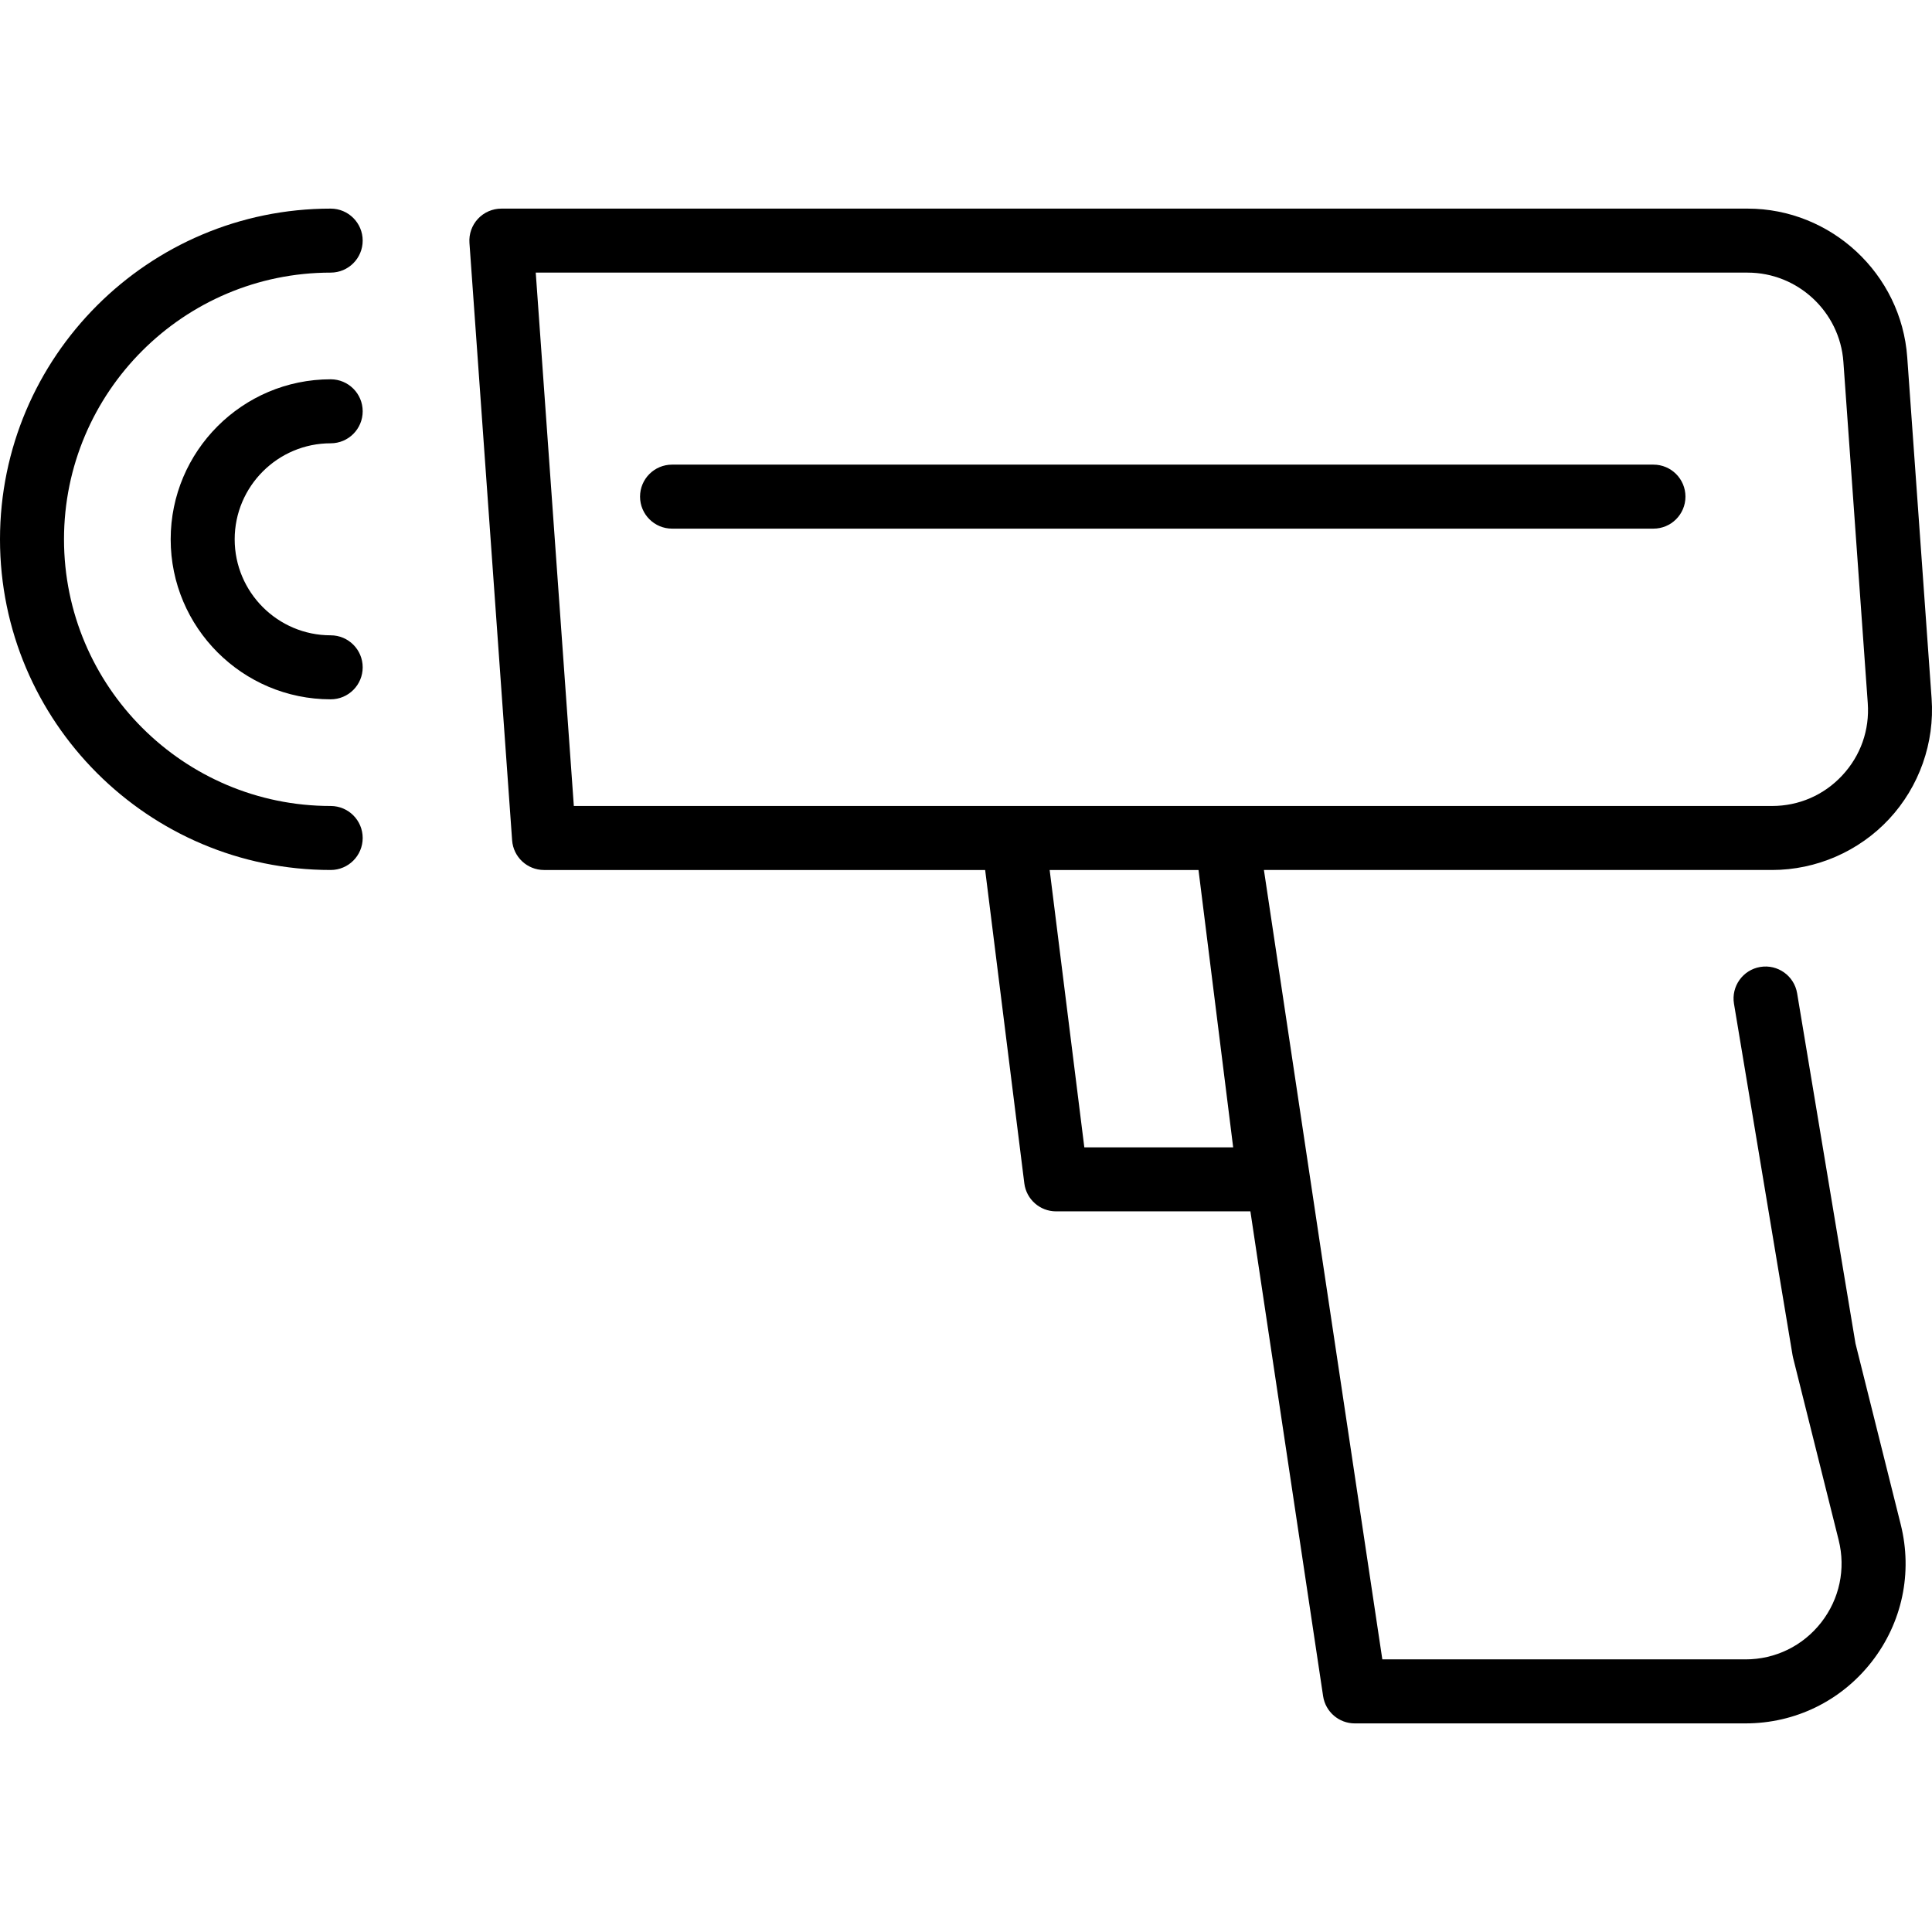
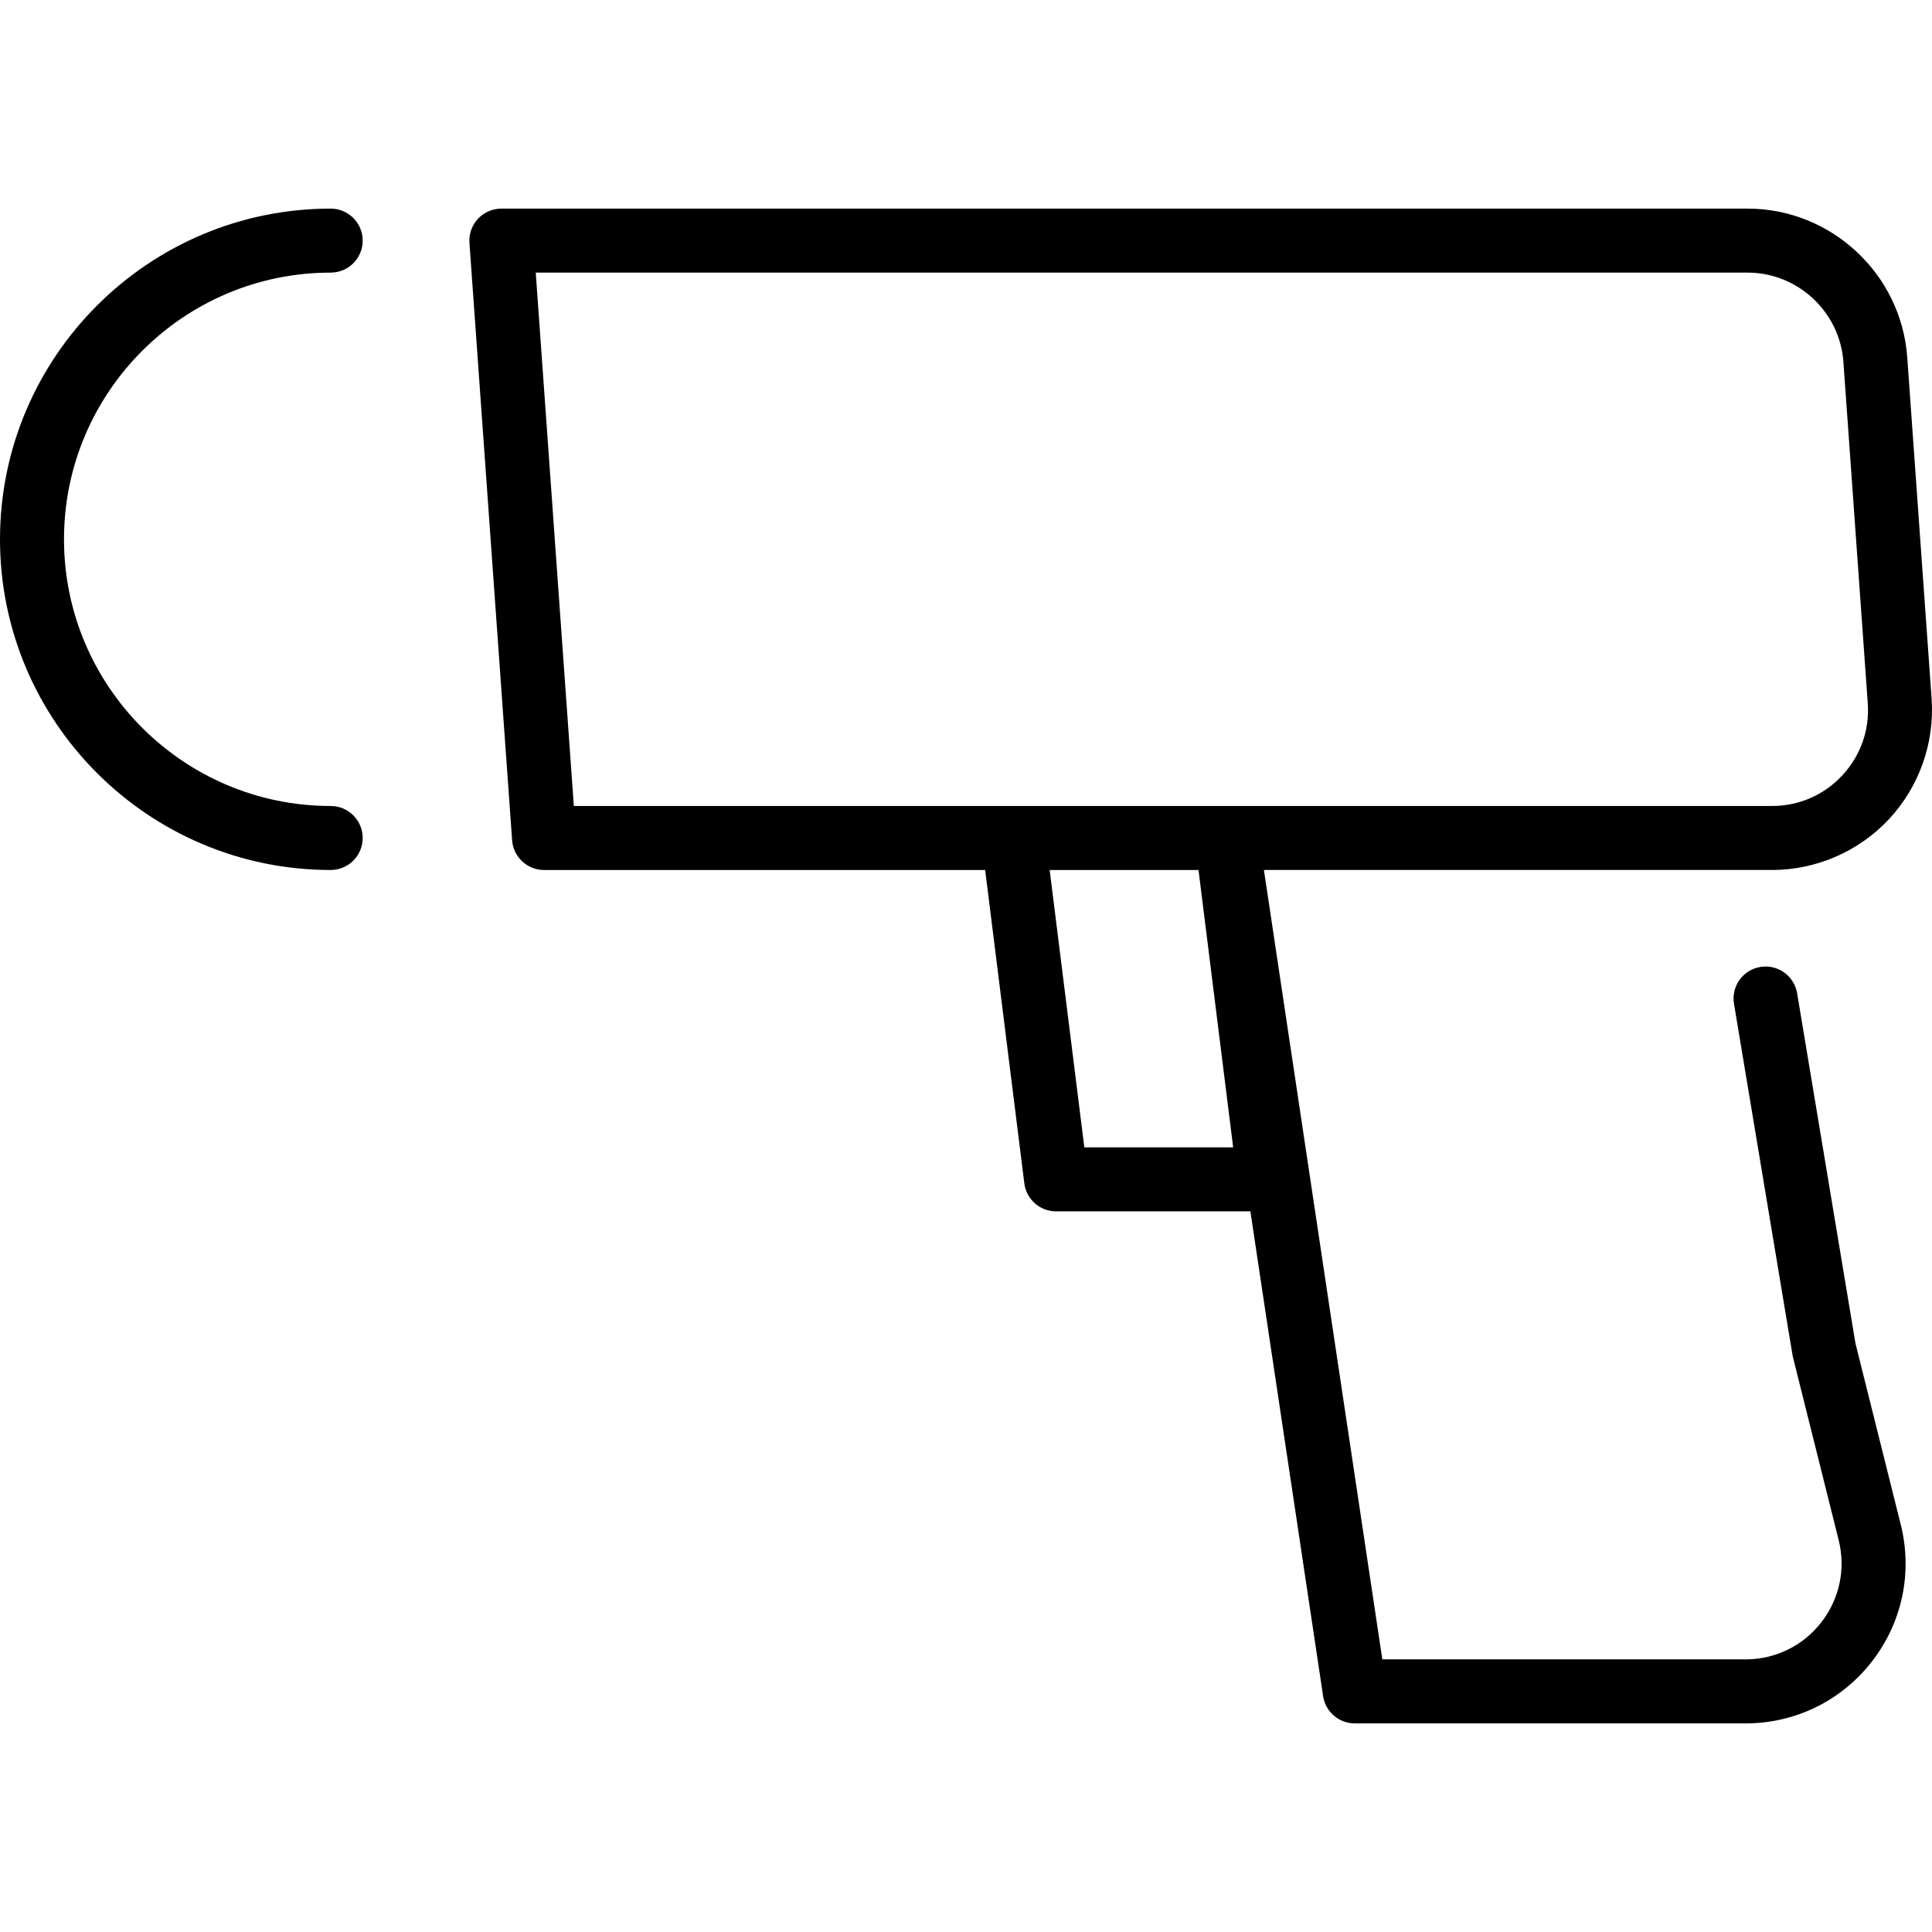
<svg xmlns="http://www.w3.org/2000/svg" fill="#000000" height="800px" width="800px" version="1.1" id="Layer_1" viewBox="0 0 511.999 511.999" xml:space="preserve">
  <g>
    <g>
      <g>
-         <path d="M438.182,123.132H178.1c-4.684,0-8.481,3.797-8.481,8.481c0,4.684,3.797,8.481,8.481,8.481h260.082     c4.684,0,8.481-3.797,8.481-8.481C446.663,126.929,442.866,123.132,438.182,123.132z" />
        <path d="M491.724,356.042l-15.469-92.819c-0.77-4.62-5.146-7.738-9.76-6.971c-4.62,0.77-7.741,5.139-6.971,9.76l15.525,93.152     c0.037,0.223,0.084,0.444,0.138,0.663l12.078,48.312c1.913,7.654,0.226,15.611-4.629,21.829     c-4.856,6.219-12.165,9.785-20.055,9.785h-96.251c0,0-27.918-186.119-27.918-186.12l-3.461-23.076h134.646     c11.73,0,23.041-4.923,31.035-13.507c7.992-8.585,12.098-20.219,11.263-31.918l-6.461-90.463     c-1.579-22.084-20.156-39.383-42.297-39.383H132.868c-2.354,0-4.602,0.978-6.207,2.701c-1.605,1.722-2.421,4.035-2.253,6.383     l11.308,158.311c0.317,4.438,4.01,7.877,8.459,7.877h116.9l10.38,83.034c0.53,4.244,4.139,7.429,8.415,7.429h51.497     l19.271,128.473c0.623,4.151,4.19,7.222,8.387,7.222h103.555c13.149,0,25.331-5.945,33.424-16.308     c8.092-10.365,10.904-23.625,7.715-36.381L491.724,356.042z M287.358,304.058l-9.188-73.501h39.445l9.188,73.501H287.358z      M152.072,213.595L141.977,72.246h321.159c13.285,0,24.432,10.38,25.378,23.63l6.461,90.463     c0.509,7.123-1.891,13.925-6.758,19.151c-4.867,5.227-11.479,8.104-18.621,8.104H152.072z" />
        <path d="M87.636,213.595c-38.969,0-70.674-31.705-70.674-70.674s31.704-70.675,70.673-70.675c4.684,0,8.481-3.797,8.481-8.481     c0-4.684-3.797-8.481-8.481-8.481C39.313,55.284,0,94.598,0,142.92c0,48.323,39.313,87.636,87.636,87.636     c4.684,0,8.481-3.797,8.481-8.481C96.117,217.392,92.32,213.595,87.636,213.595z" />
-         <path d="M87.636,117.478c4.684,0,8.481-3.797,8.481-8.481c0-4.684-3.797-8.481-8.481-8.481     c-23.383,0-42.405,19.022-42.405,42.405s19.022,42.405,42.405,42.405c4.684,0,8.481-3.797,8.481-8.481     c0-4.684-3.797-8.481-8.481-8.481c-14.03,0-25.443-11.413-25.443-25.443C62.194,128.891,73.607,117.478,87.636,117.478z" />
      </g>
    </g>
  </g>
</svg>